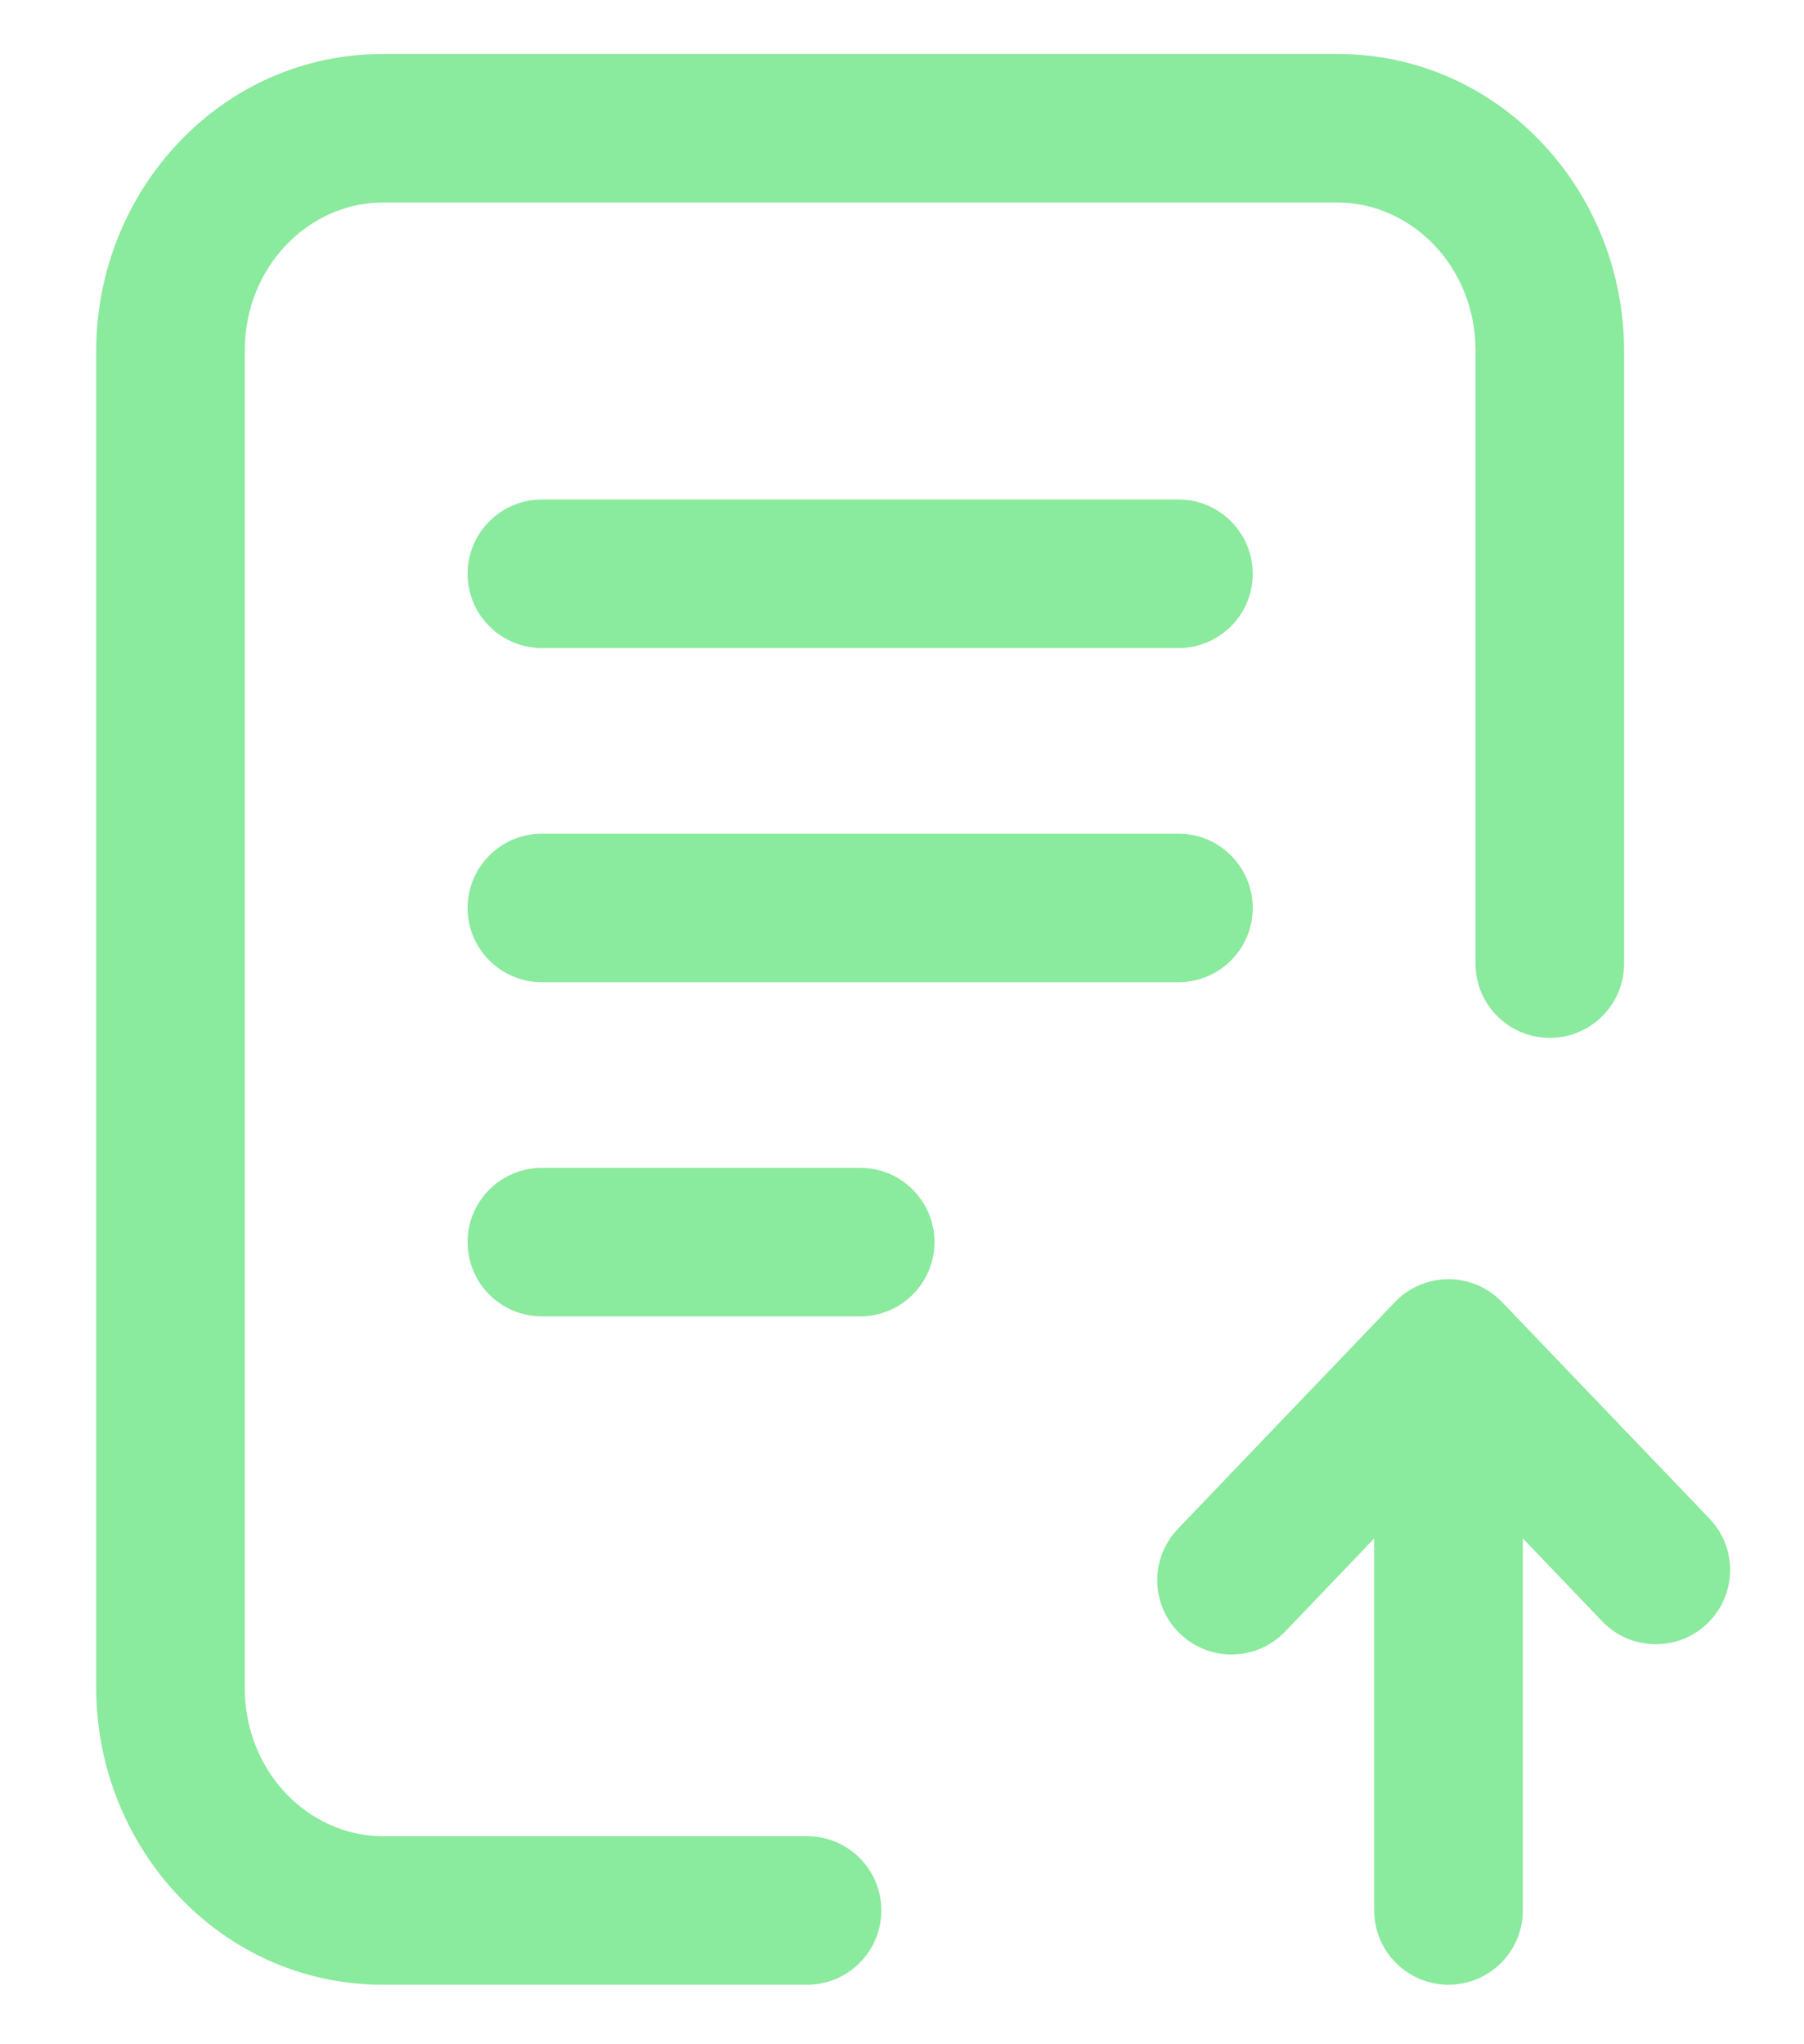
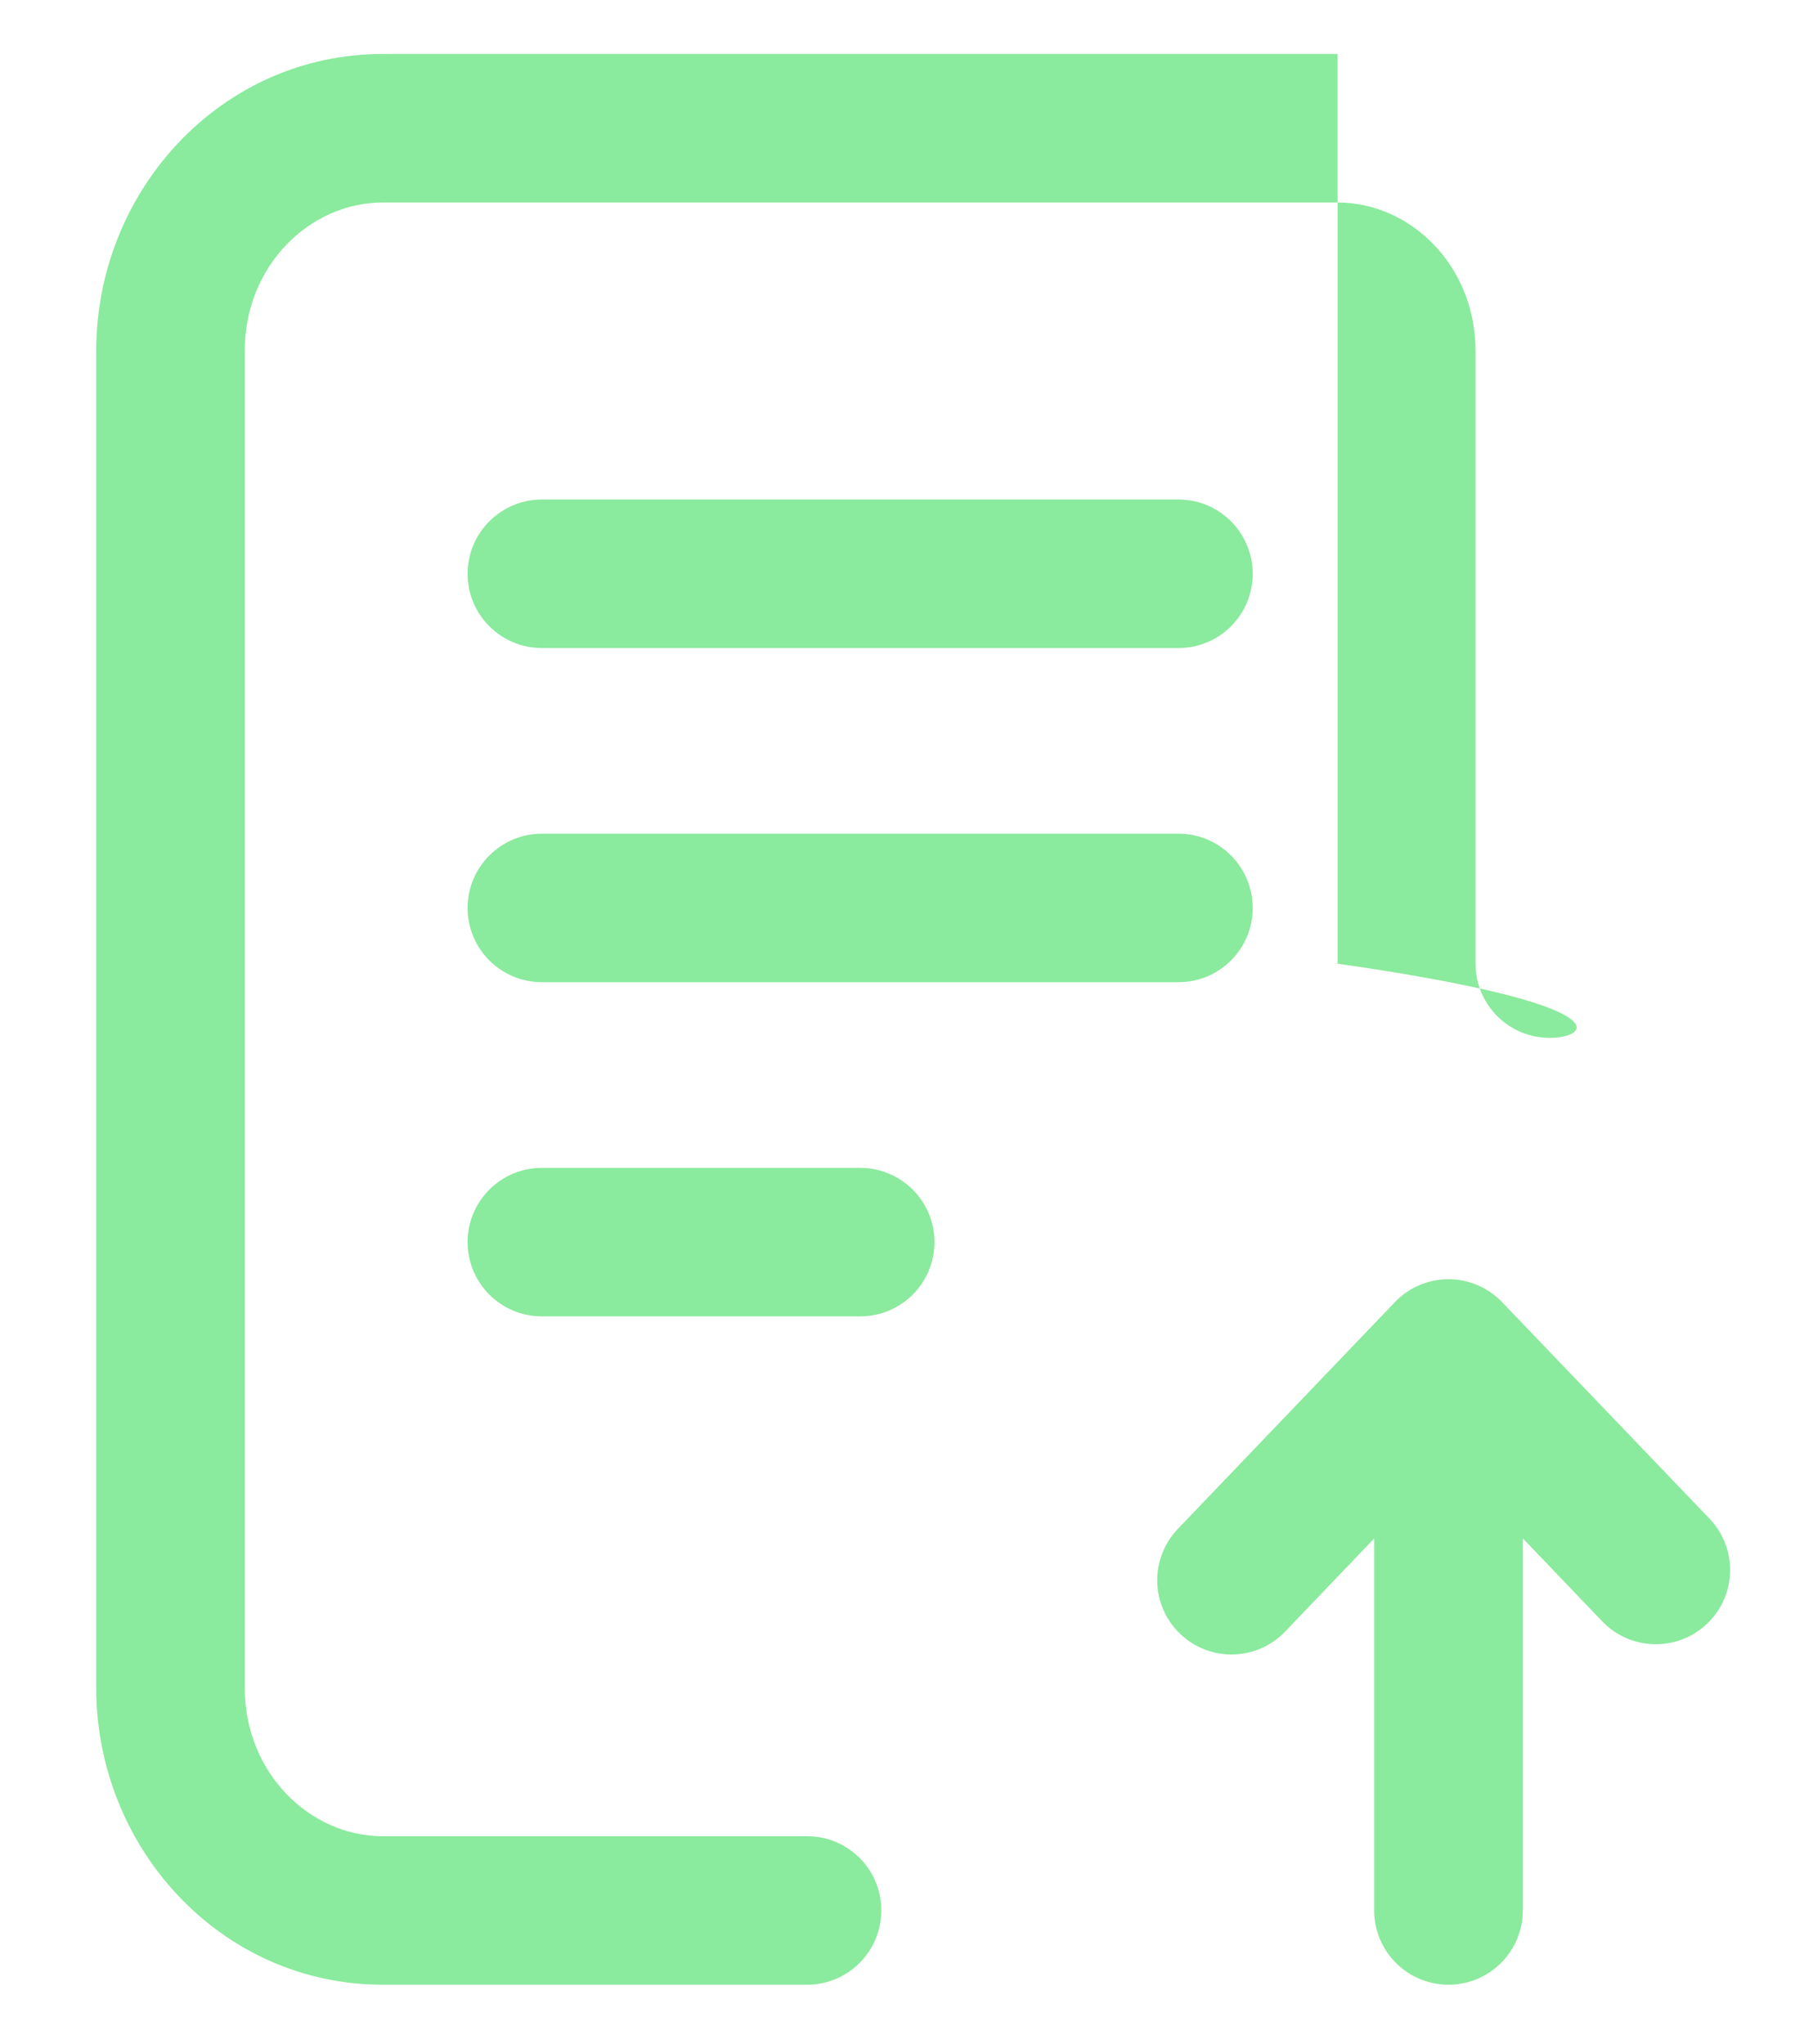
<svg xmlns="http://www.w3.org/2000/svg" width="15" height="17" viewBox="0 0 15 17" fill="none">
-   <path fill-rule="evenodd" clip-rule="evenodd" d="M0.8 2.919C0.8 1.584 1.839 0.449 3.182 0.449H11.122C12.465 0.449 13.504 1.584 13.504 2.919V8.014C13.504 8.355 13.227 8.631 12.886 8.631C12.545 8.631 12.269 8.355 12.269 8.014V2.919C12.269 2.208 11.727 1.684 11.122 1.684H3.182C2.577 1.684 2.035 2.208 2.035 2.919L2.035 14.035C2.035 14.745 2.577 15.27 3.182 15.27H6.711C7.052 15.27 7.328 15.546 7.328 15.887C7.328 16.228 7.052 16.505 6.711 16.505H3.182C1.839 16.505 0.8 15.37 0.8 14.035L0.8 2.919ZM3.888 4.772C3.888 4.431 4.165 4.154 4.506 4.154H9.799C10.14 4.154 10.416 4.431 10.416 4.772C10.416 5.113 10.14 5.389 9.799 5.389H4.506C4.165 5.389 3.888 5.113 3.888 4.772ZM3.888 7.551C3.888 7.21 4.165 6.933 4.506 6.933H9.799C10.14 6.933 10.416 7.21 10.416 7.551C10.416 7.892 10.14 8.168 9.799 8.168H4.506C4.165 8.168 3.888 7.892 3.888 7.551ZM3.888 10.329C3.888 9.988 4.165 9.712 4.506 9.712H7.152C7.493 9.712 7.77 9.988 7.77 10.329C7.77 10.671 7.493 10.947 7.152 10.947H4.506C4.165 10.947 3.888 10.671 3.888 10.329ZM12.044 10.638C12.212 10.638 12.373 10.707 12.49 10.829L14.214 12.629C14.45 12.875 14.442 13.266 14.195 13.502C13.949 13.738 13.558 13.729 13.322 13.483L12.662 12.793V15.887C12.662 16.228 12.385 16.505 12.044 16.505C11.703 16.505 11.426 16.228 11.426 15.887V12.794L10.686 13.568C10.45 13.815 10.059 13.823 9.813 13.587C9.566 13.352 9.558 12.961 9.794 12.714L11.598 10.829C11.714 10.707 11.875 10.638 12.044 10.638Z" fill="#8AEA9D" />
+   <path fill-rule="evenodd" clip-rule="evenodd" d="M0.8 2.919C0.8 1.584 1.839 0.449 3.182 0.449H11.122V8.014C13.504 8.355 13.227 8.631 12.886 8.631C12.545 8.631 12.269 8.355 12.269 8.014V2.919C12.269 2.208 11.727 1.684 11.122 1.684H3.182C2.577 1.684 2.035 2.208 2.035 2.919L2.035 14.035C2.035 14.745 2.577 15.27 3.182 15.27H6.711C7.052 15.27 7.328 15.546 7.328 15.887C7.328 16.228 7.052 16.505 6.711 16.505H3.182C1.839 16.505 0.8 15.37 0.8 14.035L0.8 2.919ZM3.888 4.772C3.888 4.431 4.165 4.154 4.506 4.154H9.799C10.14 4.154 10.416 4.431 10.416 4.772C10.416 5.113 10.14 5.389 9.799 5.389H4.506C4.165 5.389 3.888 5.113 3.888 4.772ZM3.888 7.551C3.888 7.21 4.165 6.933 4.506 6.933H9.799C10.14 6.933 10.416 7.21 10.416 7.551C10.416 7.892 10.14 8.168 9.799 8.168H4.506C4.165 8.168 3.888 7.892 3.888 7.551ZM3.888 10.329C3.888 9.988 4.165 9.712 4.506 9.712H7.152C7.493 9.712 7.77 9.988 7.77 10.329C7.77 10.671 7.493 10.947 7.152 10.947H4.506C4.165 10.947 3.888 10.671 3.888 10.329ZM12.044 10.638C12.212 10.638 12.373 10.707 12.49 10.829L14.214 12.629C14.45 12.875 14.442 13.266 14.195 13.502C13.949 13.738 13.558 13.729 13.322 13.483L12.662 12.793V15.887C12.662 16.228 12.385 16.505 12.044 16.505C11.703 16.505 11.426 16.228 11.426 15.887V12.794L10.686 13.568C10.45 13.815 10.059 13.823 9.813 13.587C9.566 13.352 9.558 12.961 9.794 12.714L11.598 10.829C11.714 10.707 11.875 10.638 12.044 10.638Z" fill="#8AEA9D" />
</svg>